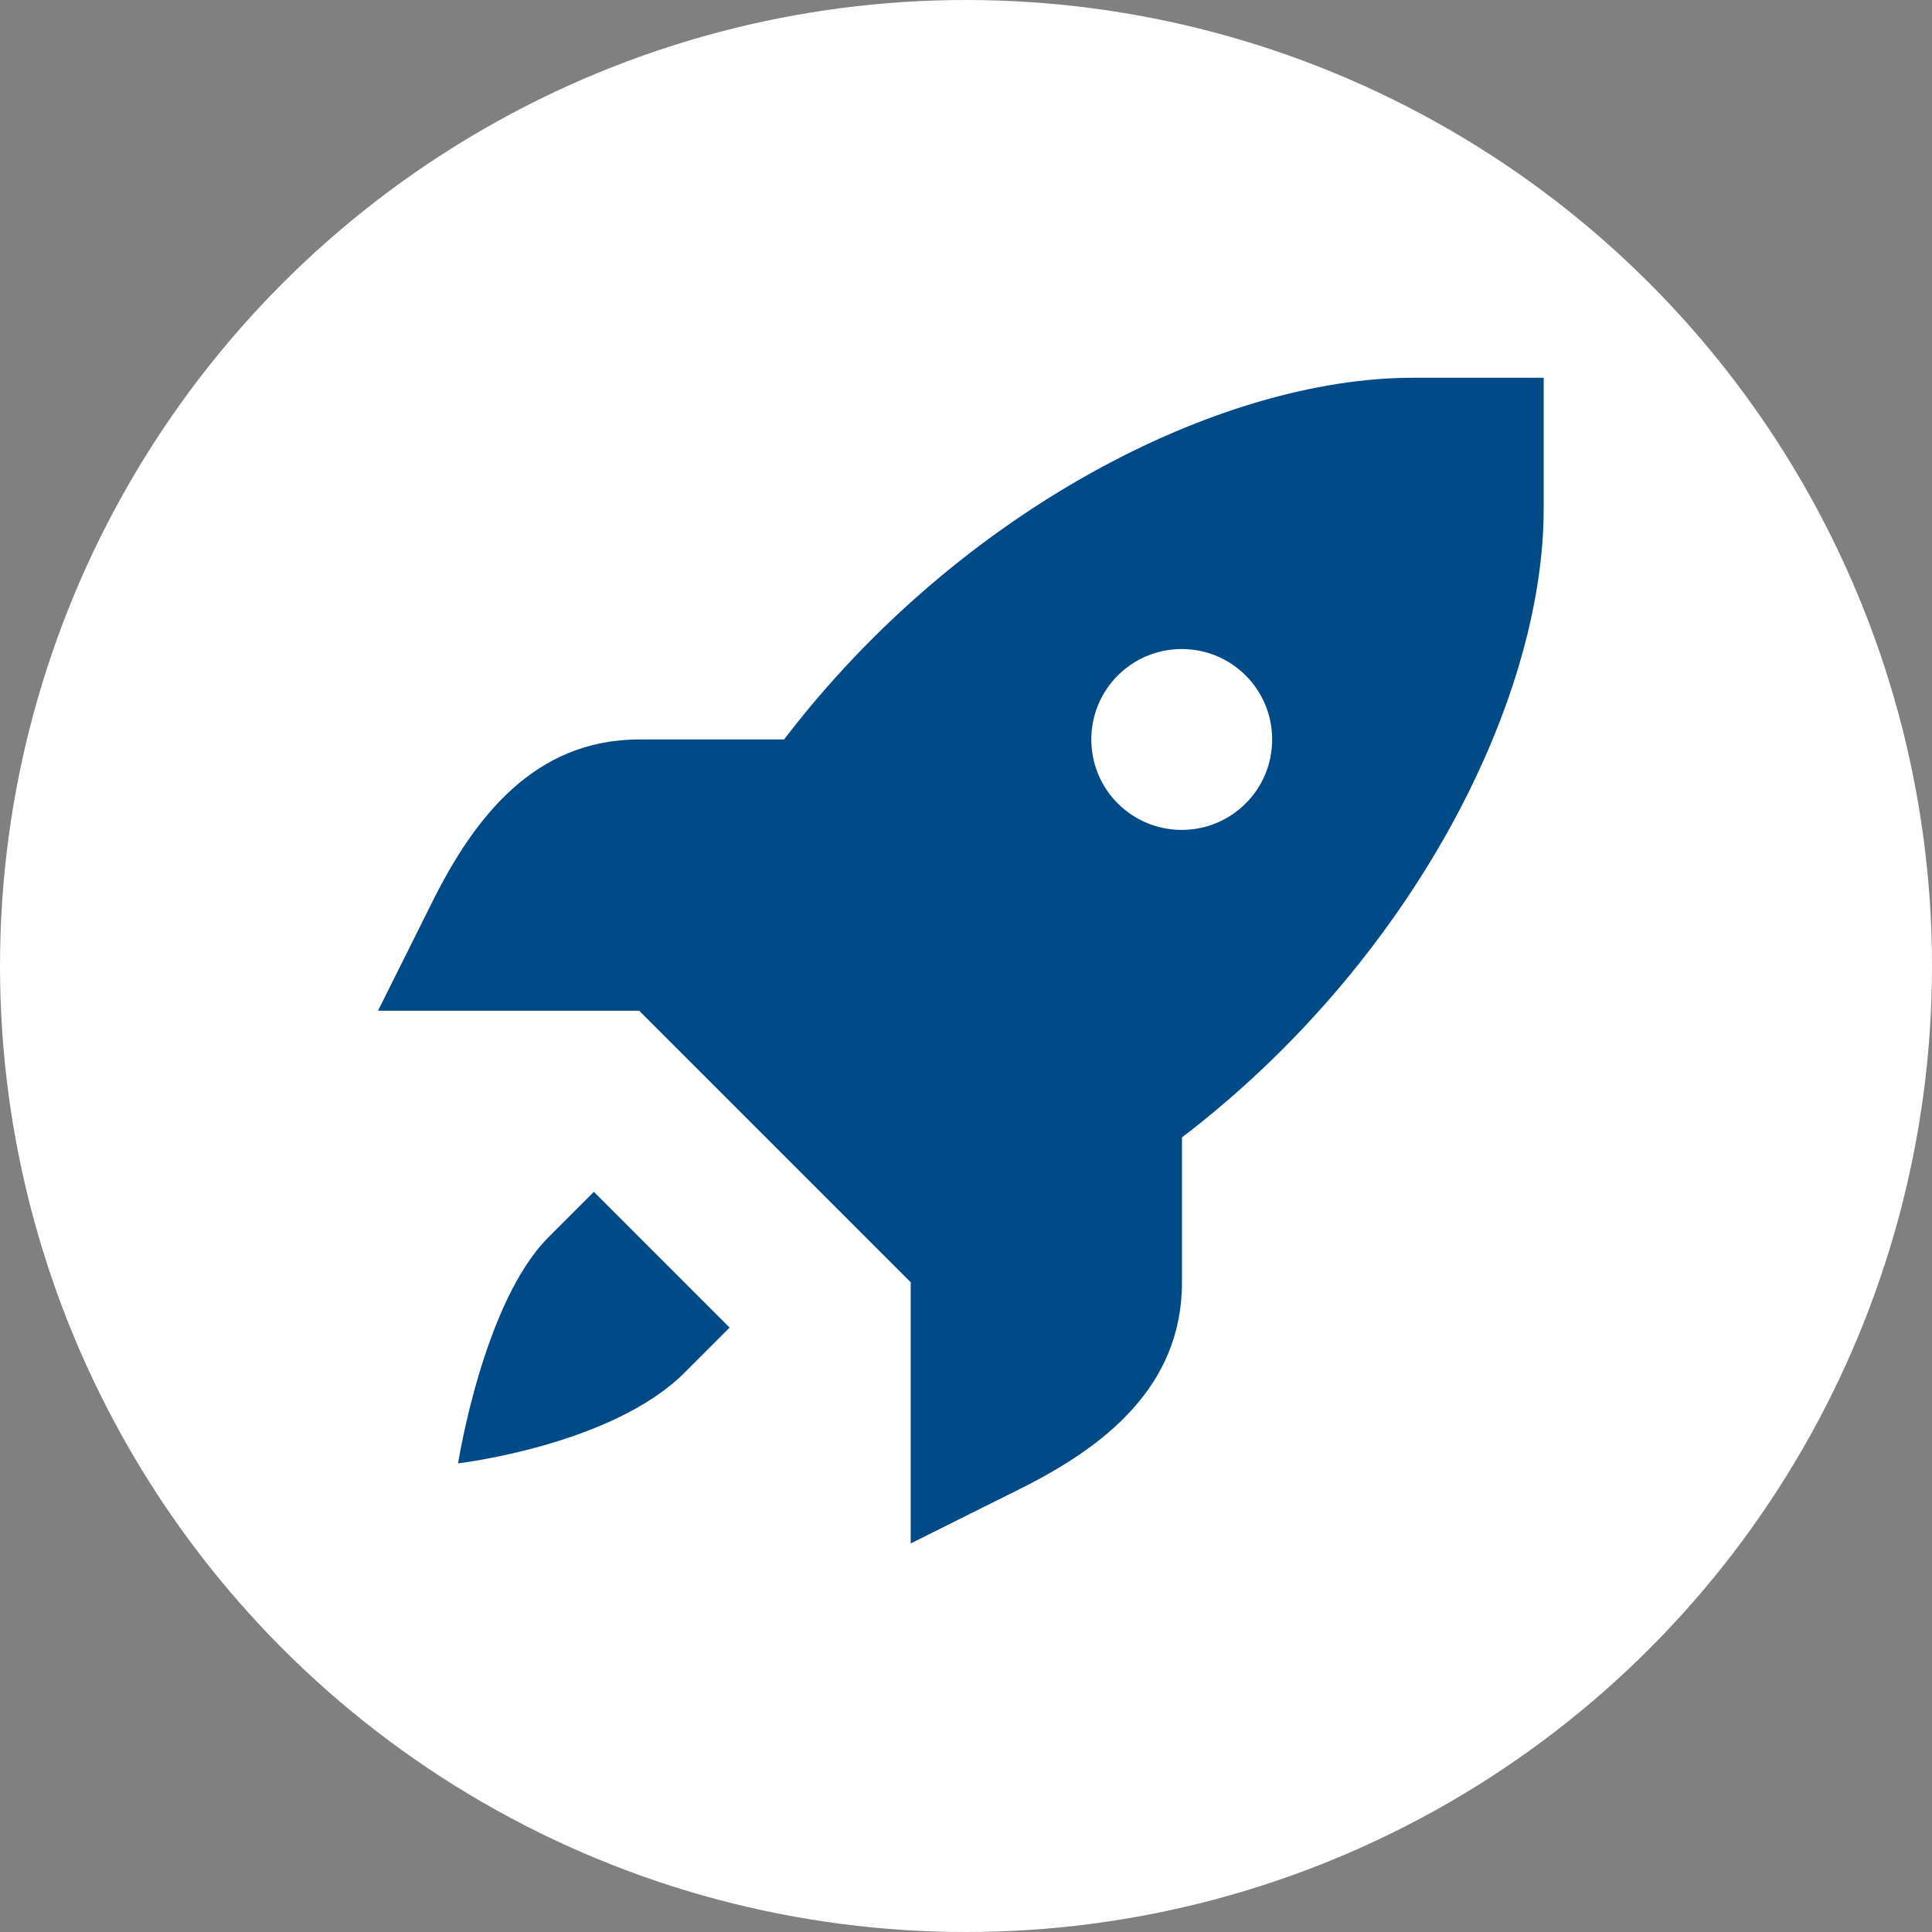
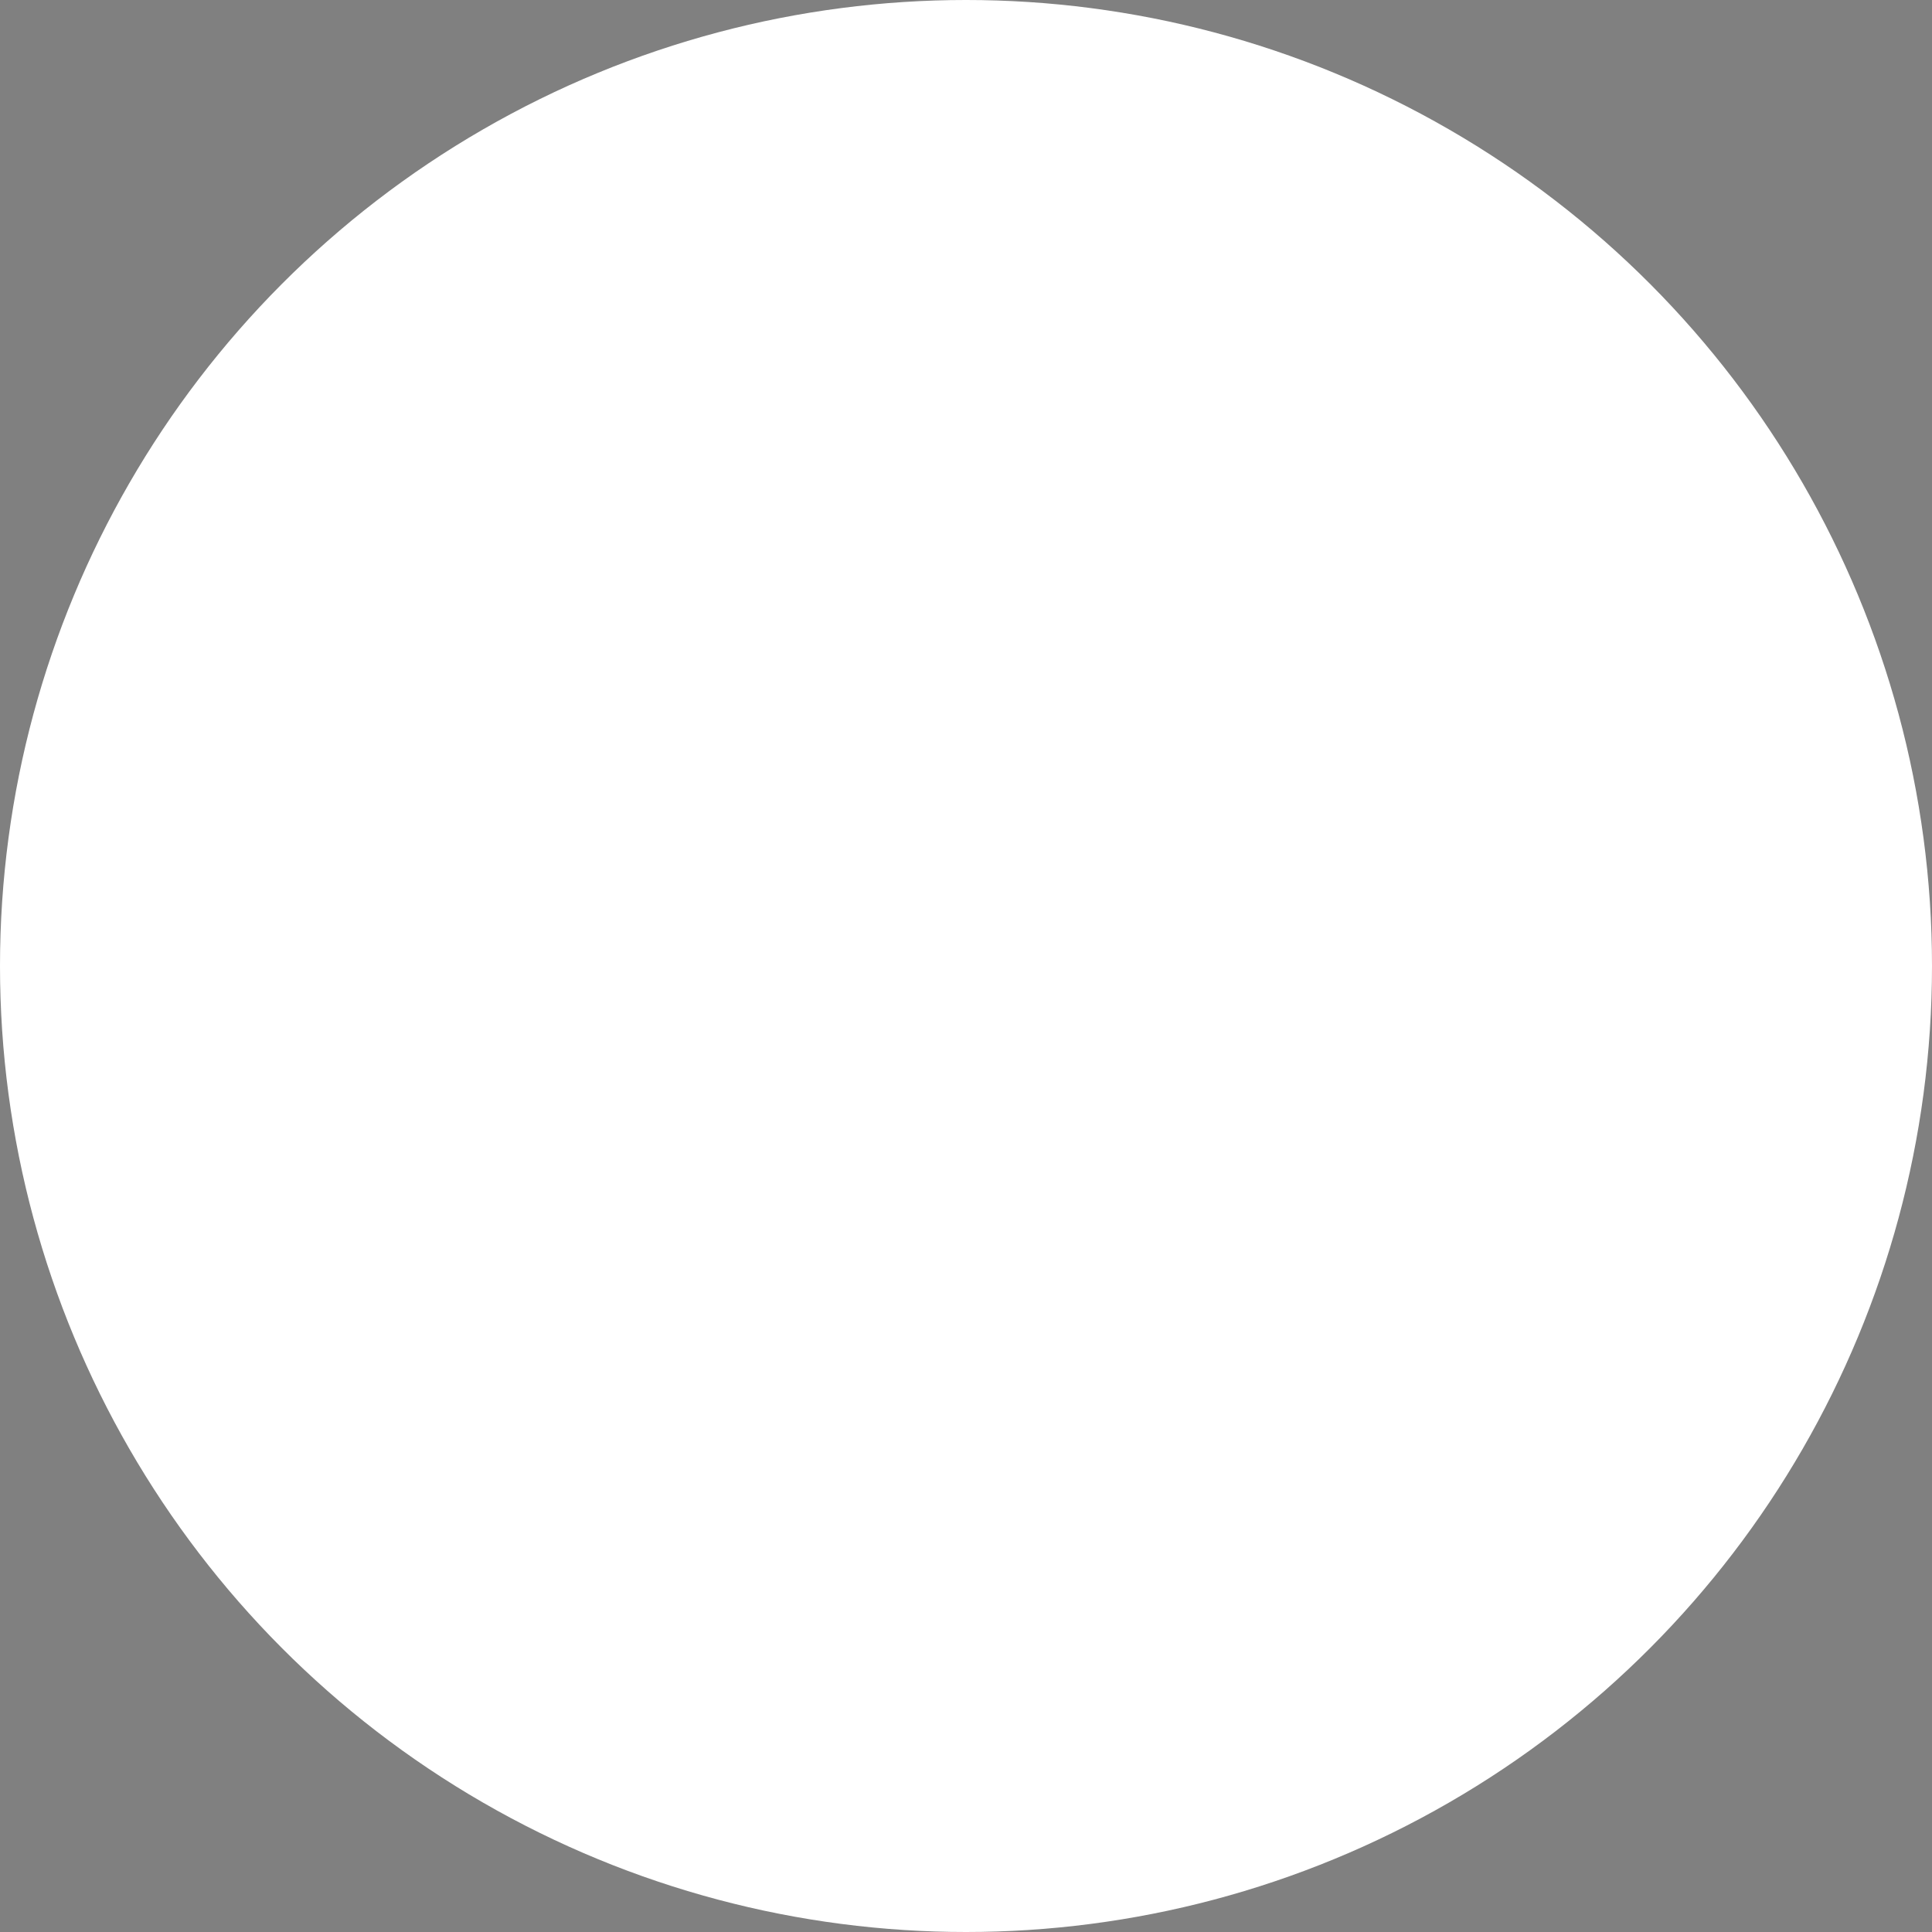
<svg xmlns="http://www.w3.org/2000/svg" width="179" height="179" viewBox="0 0 179 179" fill="none">
  <rect x="0" y="0" width="179" height="179" fill="#808080" stroke="none" />
  <circle cx="89.5" cy="89.5" r="89.5" fill="white" />
  <g clip-path="url(#clip0_18_4)">
-     <path d="M55.02 110.424L50.82 114.625C44.77 120.674 42.442 135.581 42.442 135.581C42.442 135.581 56.664 133.914 63.398 127.203L67.599 123.003L55.02 110.424ZM109.488 60.134C114.122 60.134 117.866 63.878 117.866 68.512C117.866 73.146 114.122 76.89 109.488 76.89C104.854 76.89 101.11 73.146 101.11 68.512C101.11 63.878 104.854 60.134 109.488 60.134ZM130.901 35C112.935 35 88.829 47.327 72.644 68.512H59.221C49.519 68.512 43.971 75.748 40.136 83.396L35.023 93.645H59.221L71.799 106.224L84.377 118.802V143L94.627 137.886C102.275 134.051 109.511 128.504 109.511 118.802V105.379C130.696 89.194 143.023 65.088 143.023 47.122V35H130.901Z" fill="#004A87" />
-   </g>
+     </g>
  <defs>
    <clipPath id="clip0_18_4">
      <rect width="108" height="108" fill="white" transform="translate(35 35)" />
    </clipPath>
  </defs>
</svg>